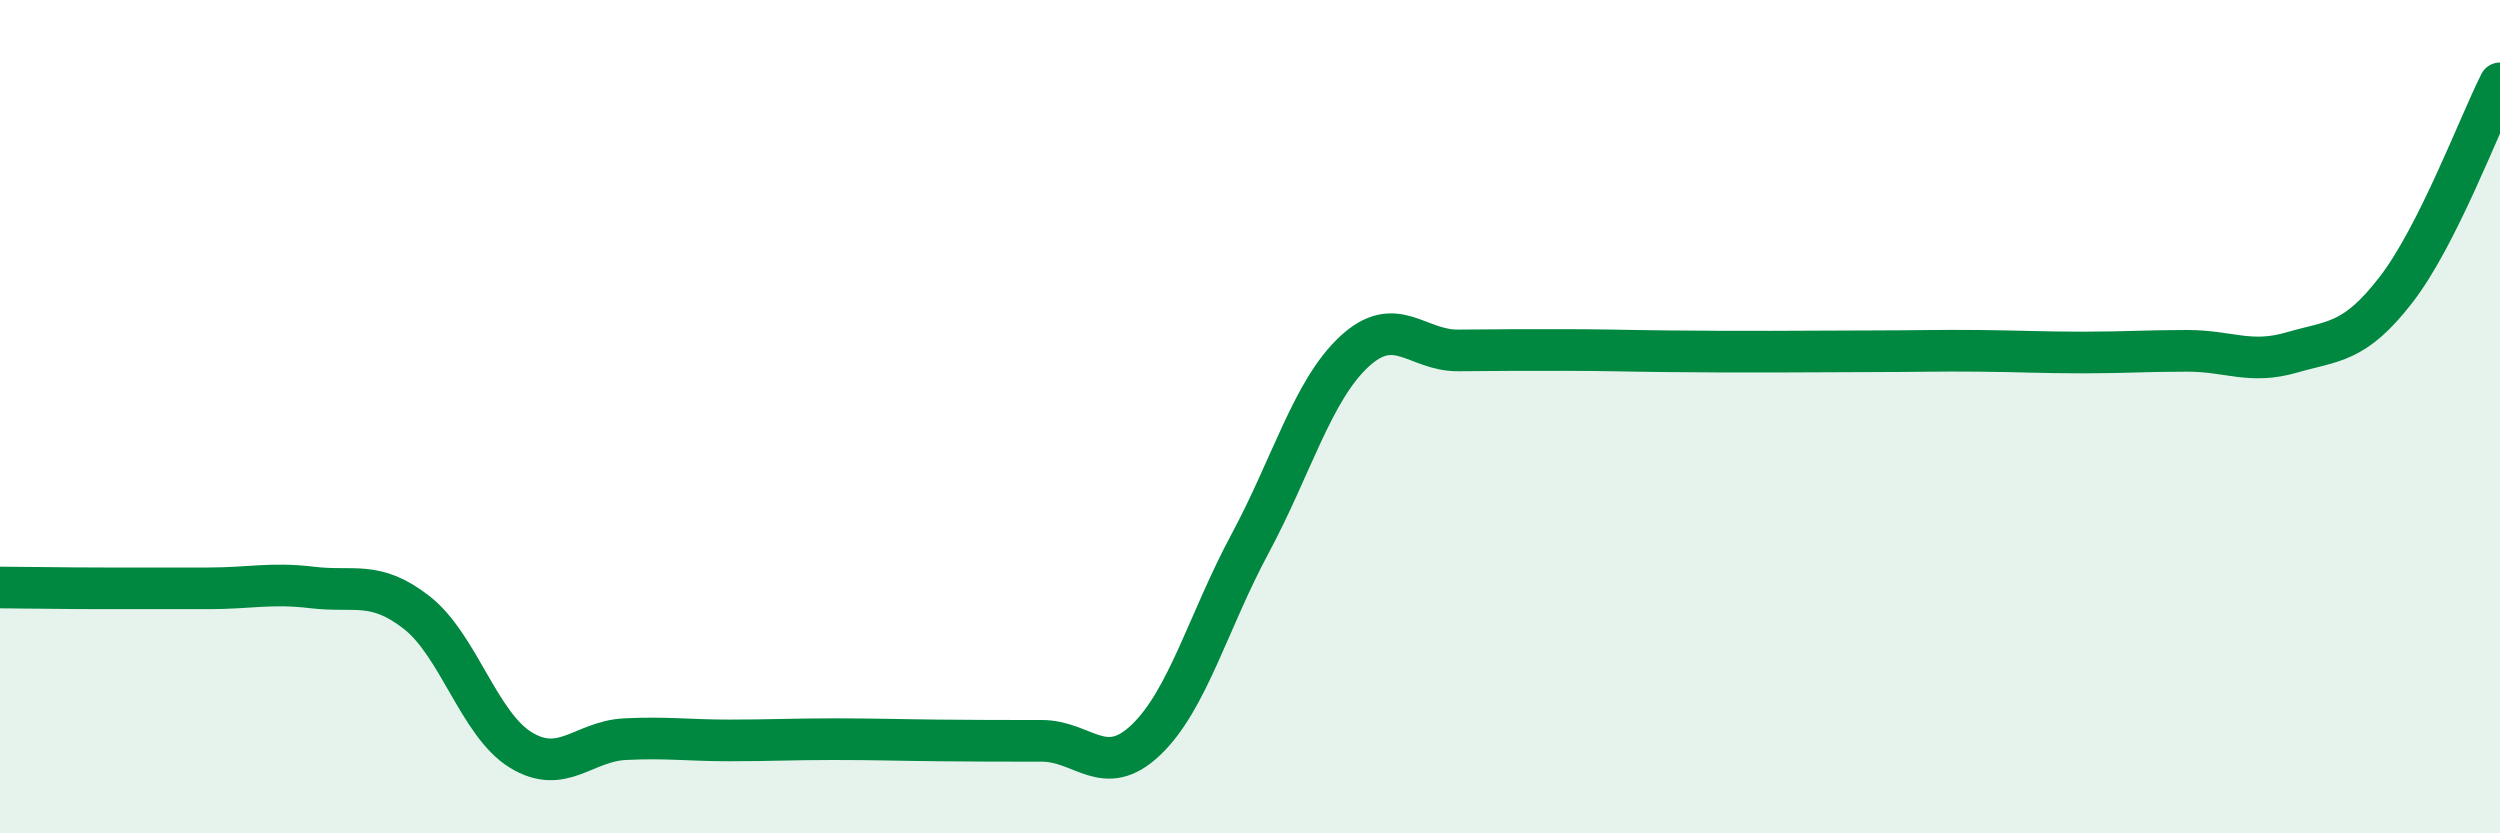
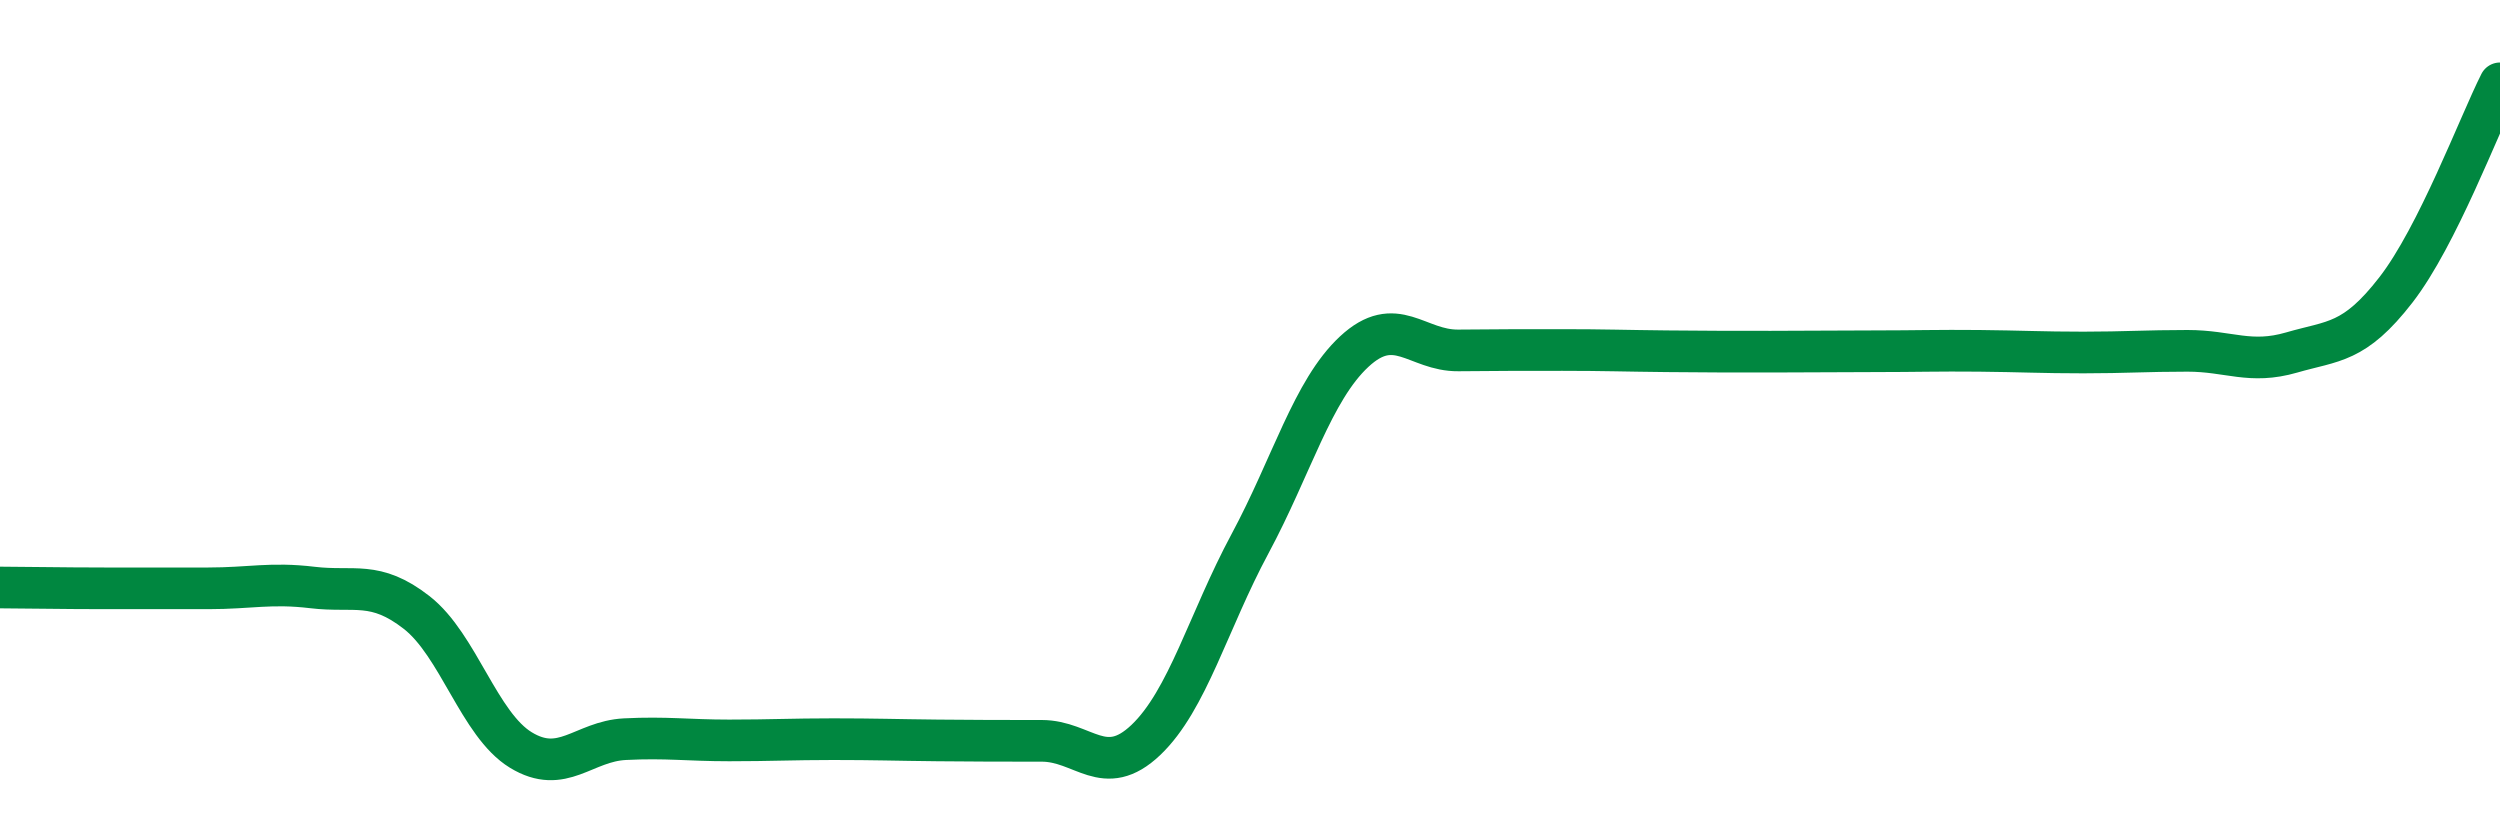
<svg xmlns="http://www.w3.org/2000/svg" width="60" height="20" viewBox="0 0 60 20">
-   <path d="M 0,14.1 C 0.5,14.1 1.5,14.12 2.5,14.12 C 3.5,14.12 4,14.12 5,14.12 C 6,14.12 6.5,13.98 7.5,14.1 C 8.5,14.22 9,13.92 10,14.7 C 11,15.48 11.5,17.39 12.5,18 C 13.5,18.61 14,17.79 15,17.74 C 16,17.69 16.5,17.77 17.5,17.77 C 18.5,17.77 19,17.74 20,17.74 C 21,17.74 21.5,17.76 22.5,17.77 C 23.5,17.78 24,17.78 25,17.78 C 26,17.78 26.5,18.71 27.5,17.76 C 28.5,16.81 29,14.91 30,13.05 C 31,11.19 31.5,9.37 32.5,8.44 C 33.5,7.51 34,8.42 35,8.41 C 36,8.4 36.5,8.4 37.5,8.4 C 38.5,8.4 39,8.42 40,8.43 C 41,8.44 41.5,8.44 42.5,8.44 C 43.5,8.44 44,8.43 45,8.43 C 46,8.43 46.5,8.41 47.5,8.42 C 48.5,8.43 49,8.46 50,8.46 C 51,8.46 51.5,8.42 52.5,8.42 C 53.5,8.42 54,8.75 55,8.46 C 56,8.17 56.5,8.25 57.5,6.96 C 58.5,5.67 59.5,2.99 60,2L60 20L0 20Z" fill="#008740" opacity="0.1" stroke-linecap="round" stroke-linejoin="round" />
  <path d="M 0,14.1 C 0.5,14.1 1.5,14.12 2.5,14.12 C 3.5,14.12 4,14.12 5,14.12 C 6,14.12 6.5,13.98 7.5,14.1 C 8.5,14.22 9,13.92 10,14.7 C 11,15.48 11.5,17.39 12.5,18 C 13.5,18.61 14,17.79 15,17.74 C 16,17.69 16.5,17.77 17.5,17.77 C 18.5,17.77 19,17.74 20,17.74 C 21,17.74 21.5,17.76 22.5,17.77 C 23.5,17.78 24,17.78 25,17.78 C 26,17.78 26.5,18.71 27.5,17.76 C 28.5,16.81 29,14.91 30,13.05 C 31,11.19 31.5,9.37 32.5,8.44 C 33.5,7.51 34,8.42 35,8.41 C 36,8.4 36.5,8.4 37.5,8.4 C 38.5,8.4 39,8.42 40,8.43 C 41,8.44 41.5,8.44 42.5,8.44 C 43.5,8.44 44,8.43 45,8.43 C 46,8.43 46.5,8.41 47.5,8.42 C 48.5,8.43 49,8.46 50,8.46 C 51,8.46 51.5,8.42 52.5,8.42 C 53.5,8.42 54,8.75 55,8.46 C 56,8.17 56.5,8.25 57.5,6.96 C 58.5,5.67 59.5,2.99 60,2" stroke="#008740" stroke-width="1" fill="none" stroke-linecap="round" stroke-linejoin="round" />
</svg>